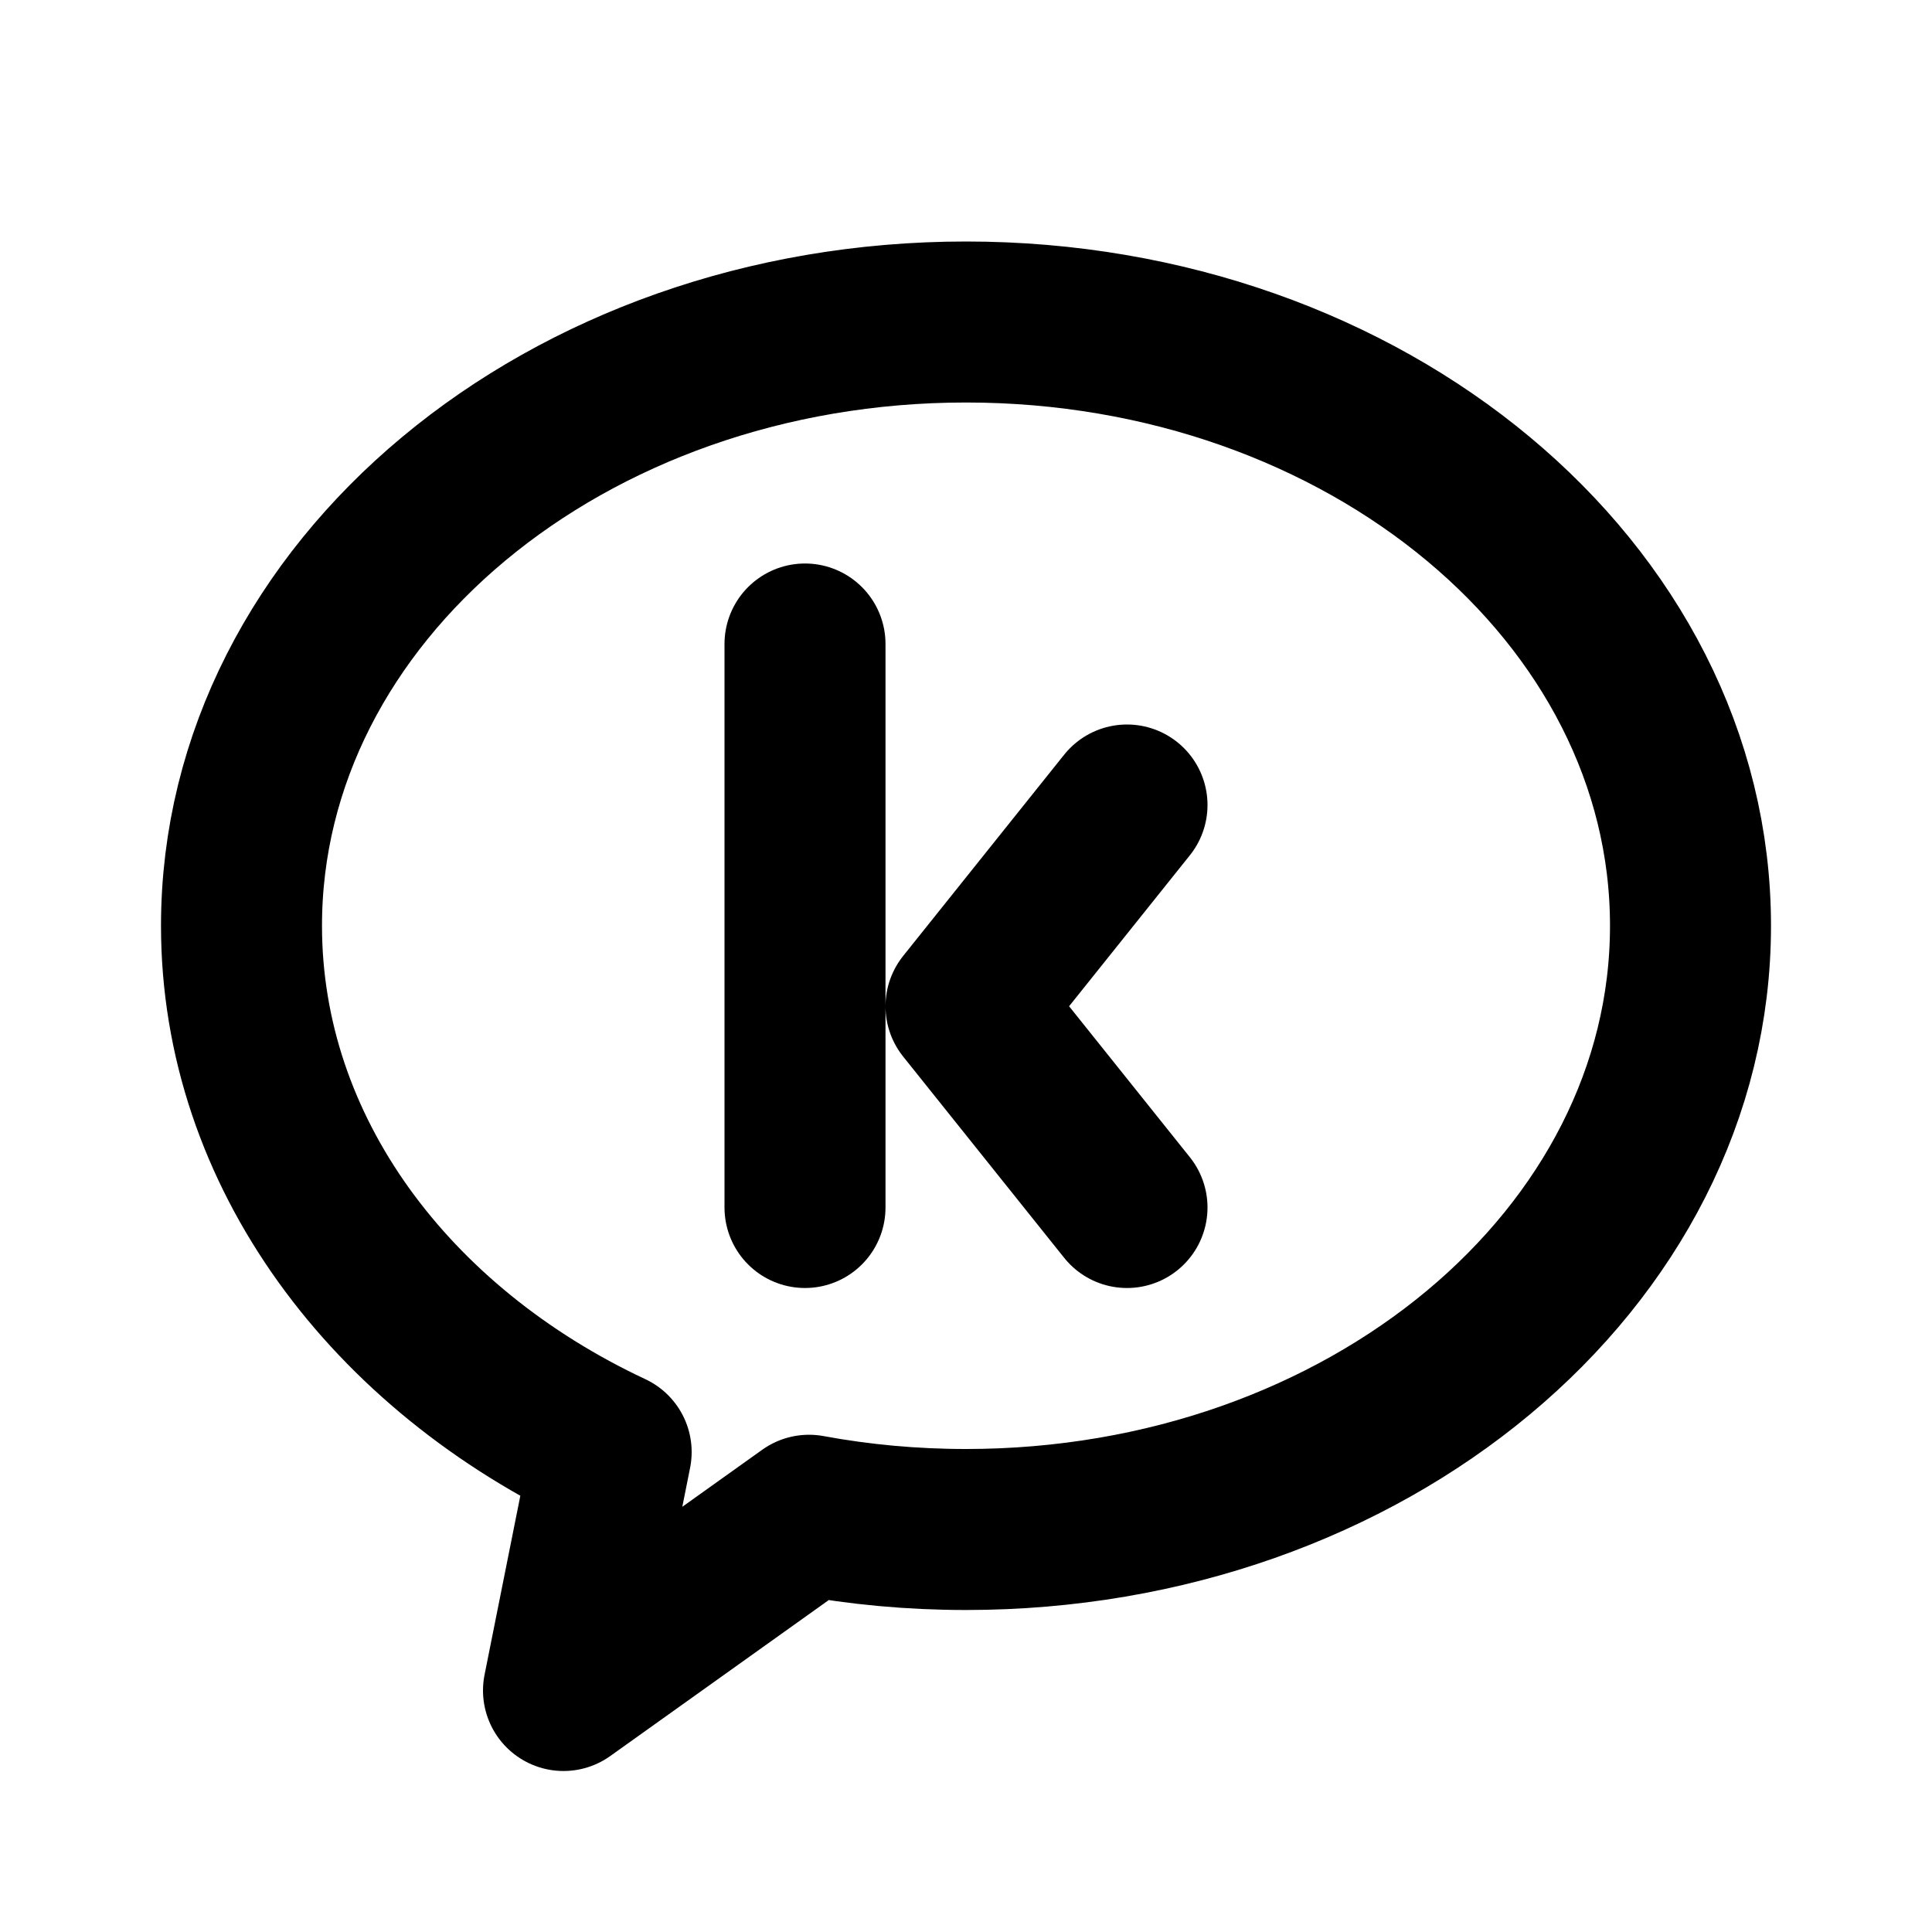
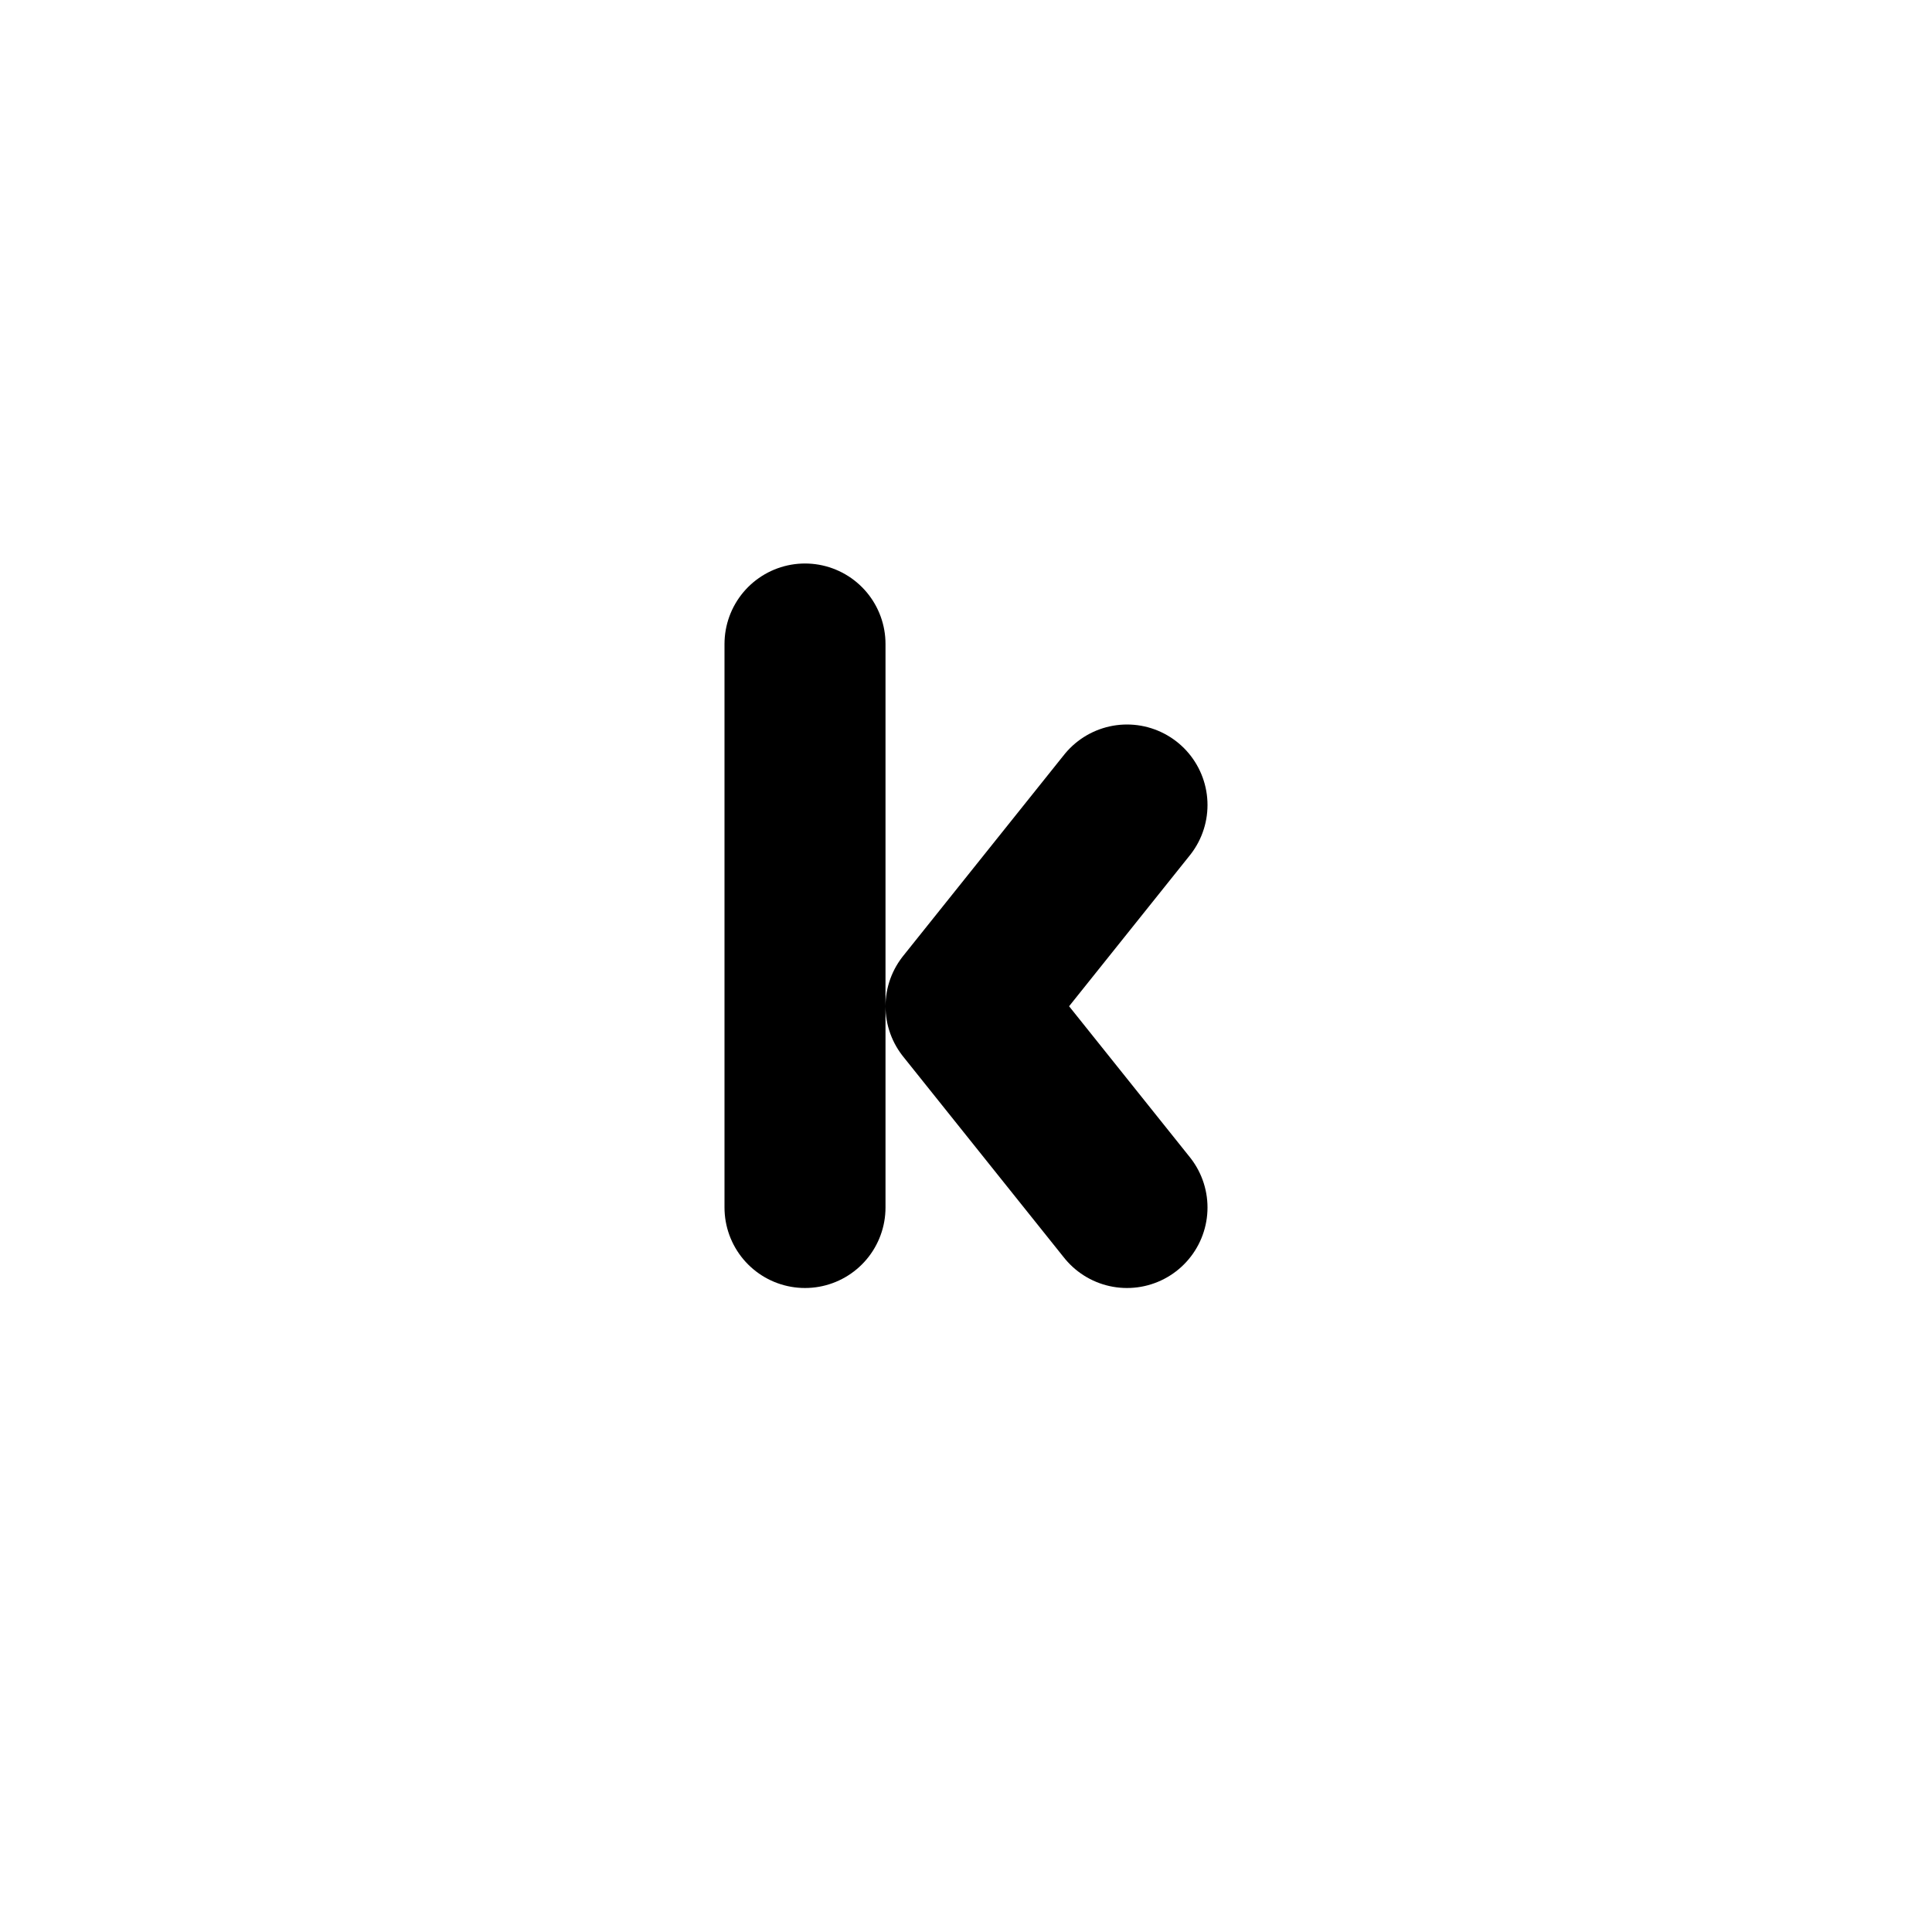
<svg xmlns="http://www.w3.org/2000/svg" width="800" height="800" viewBox="0 0 24 24">
  <g fill="none" stroke="currentColor" stroke-linecap="round" stroke-linejoin="round" stroke-width="2">
    <path d="M10 8v7m4-5l-2 2.5l2 2.5" />
-     <path d="M12 4c4.97 0 9 3.358 9 7.5c0 4.142-4.03 7.5-9 7.5c-.67 0-1.323-.061-1.95-.177L7 21l.592-2.962C4.851 16.754 3 14.308 3 11.5C3 7.358 7.03 4 12 4" />
  </g>
</svg>